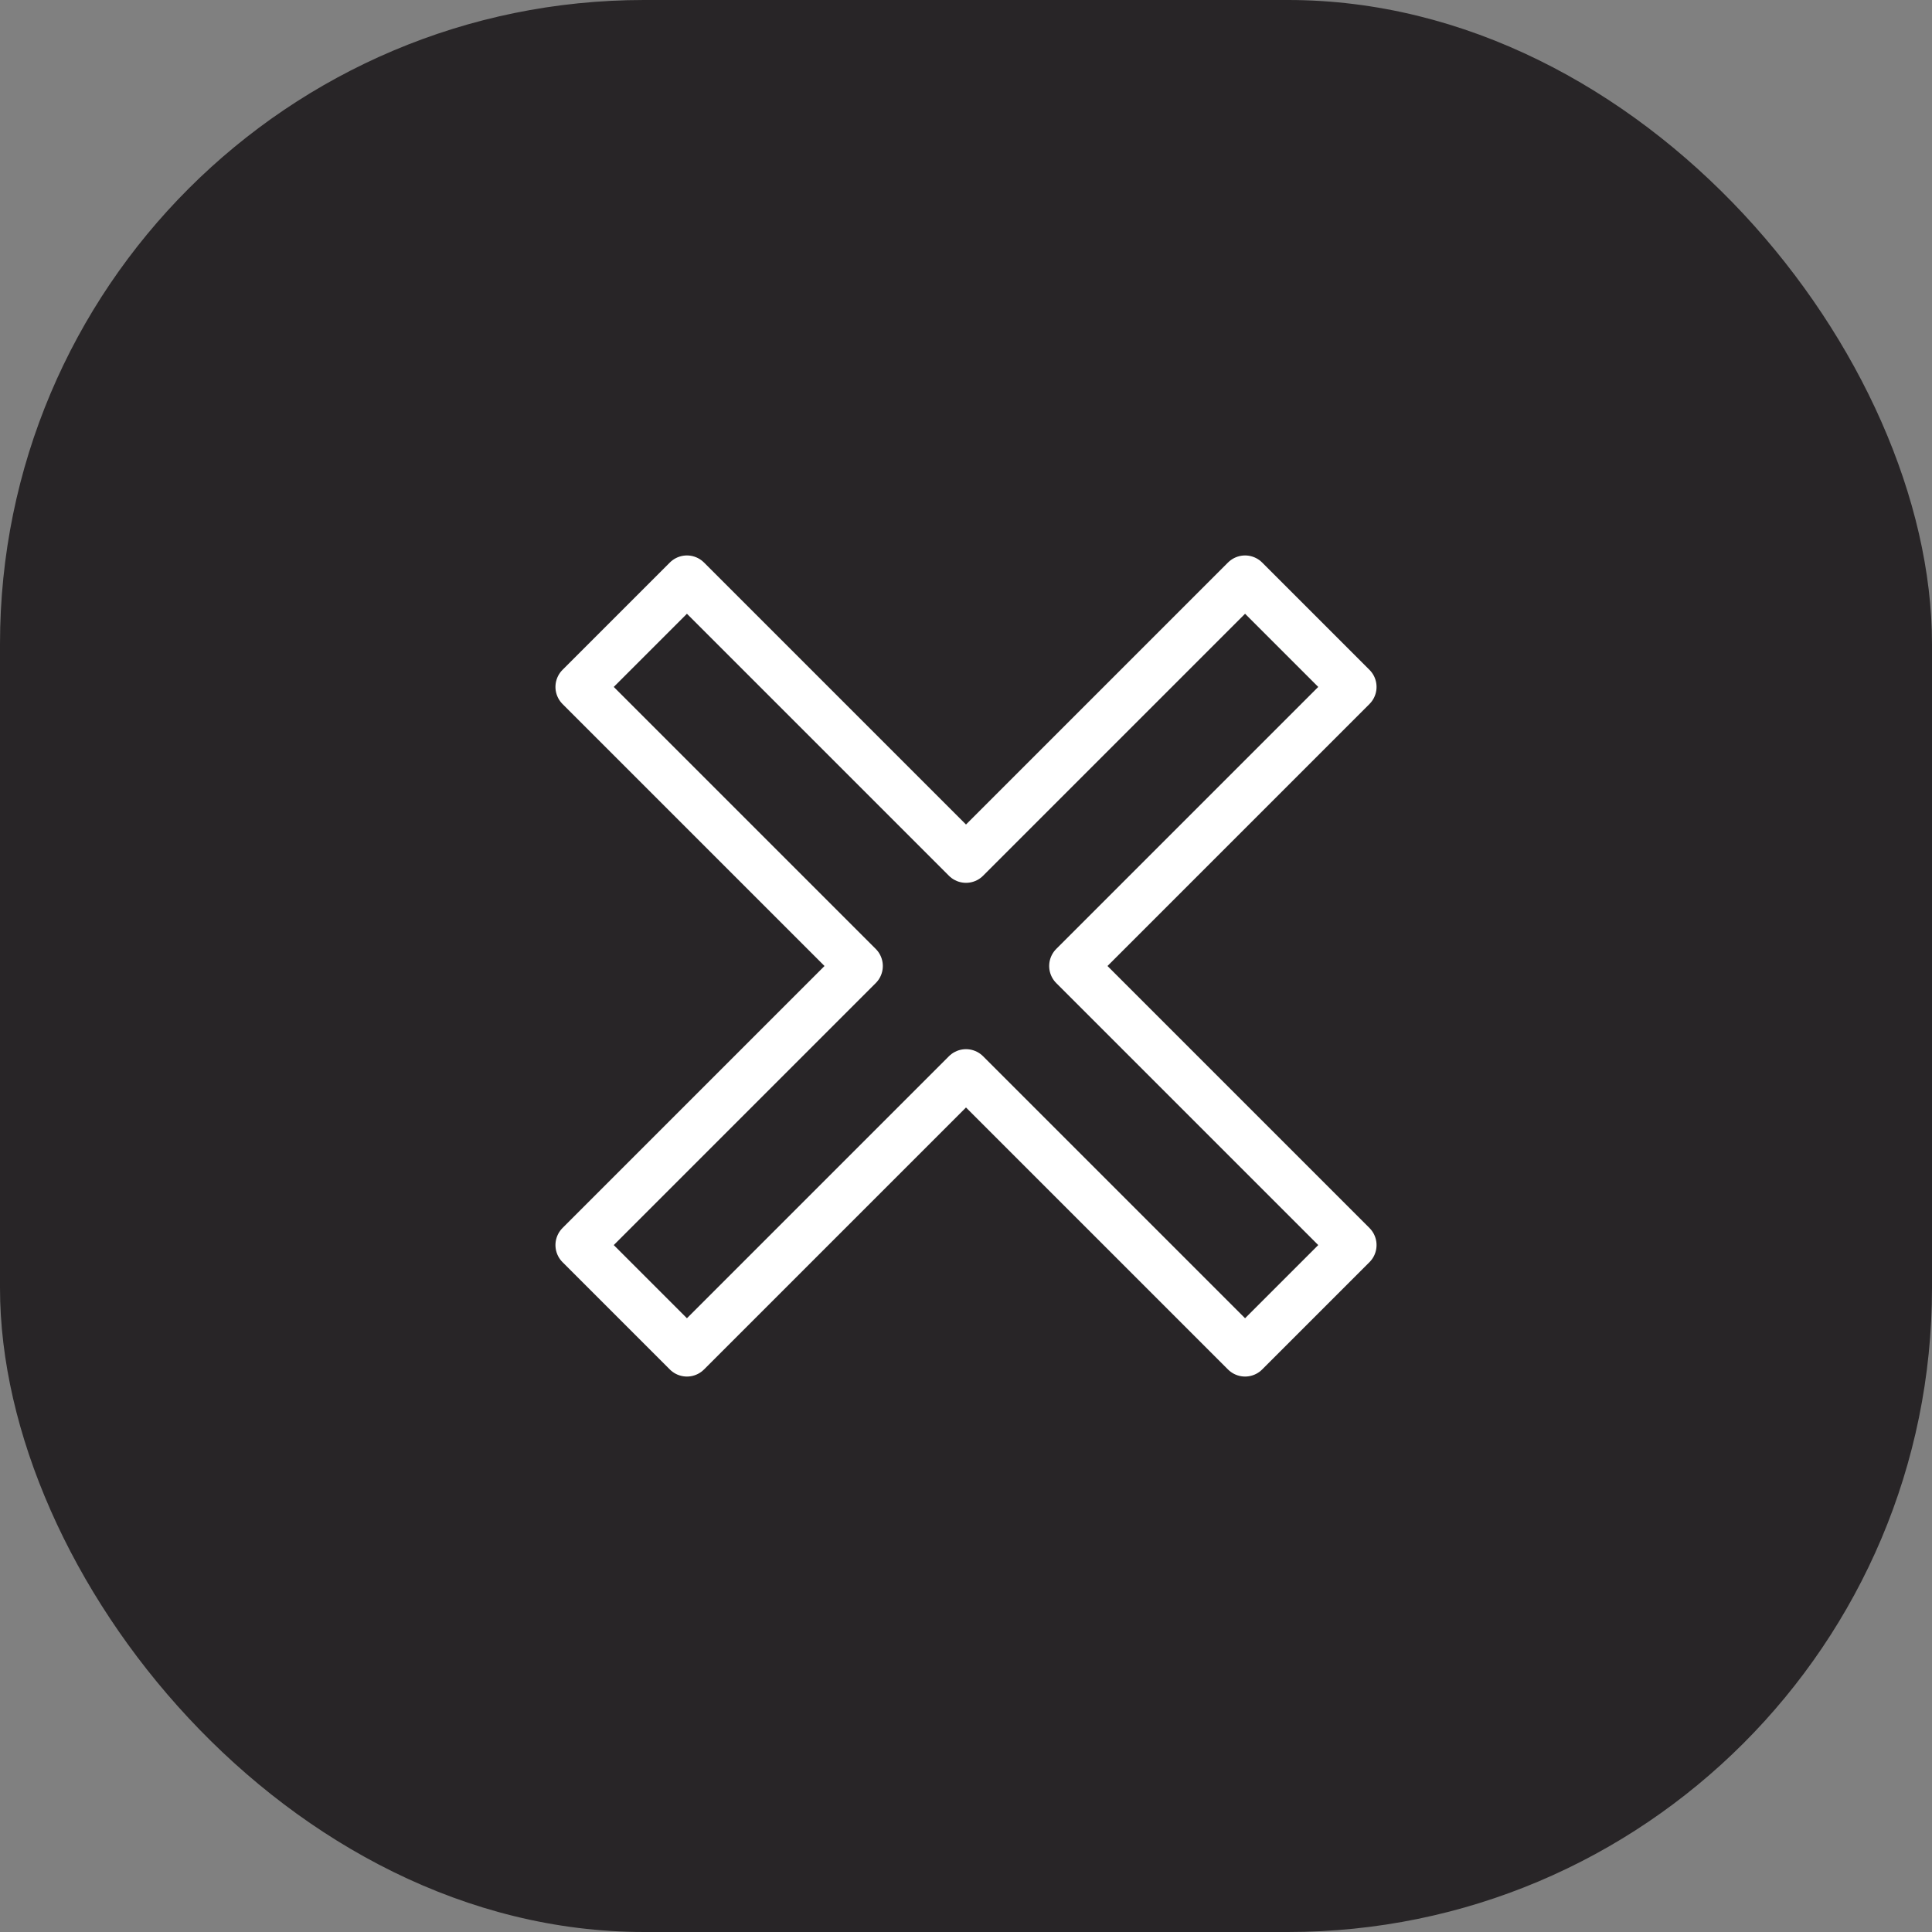
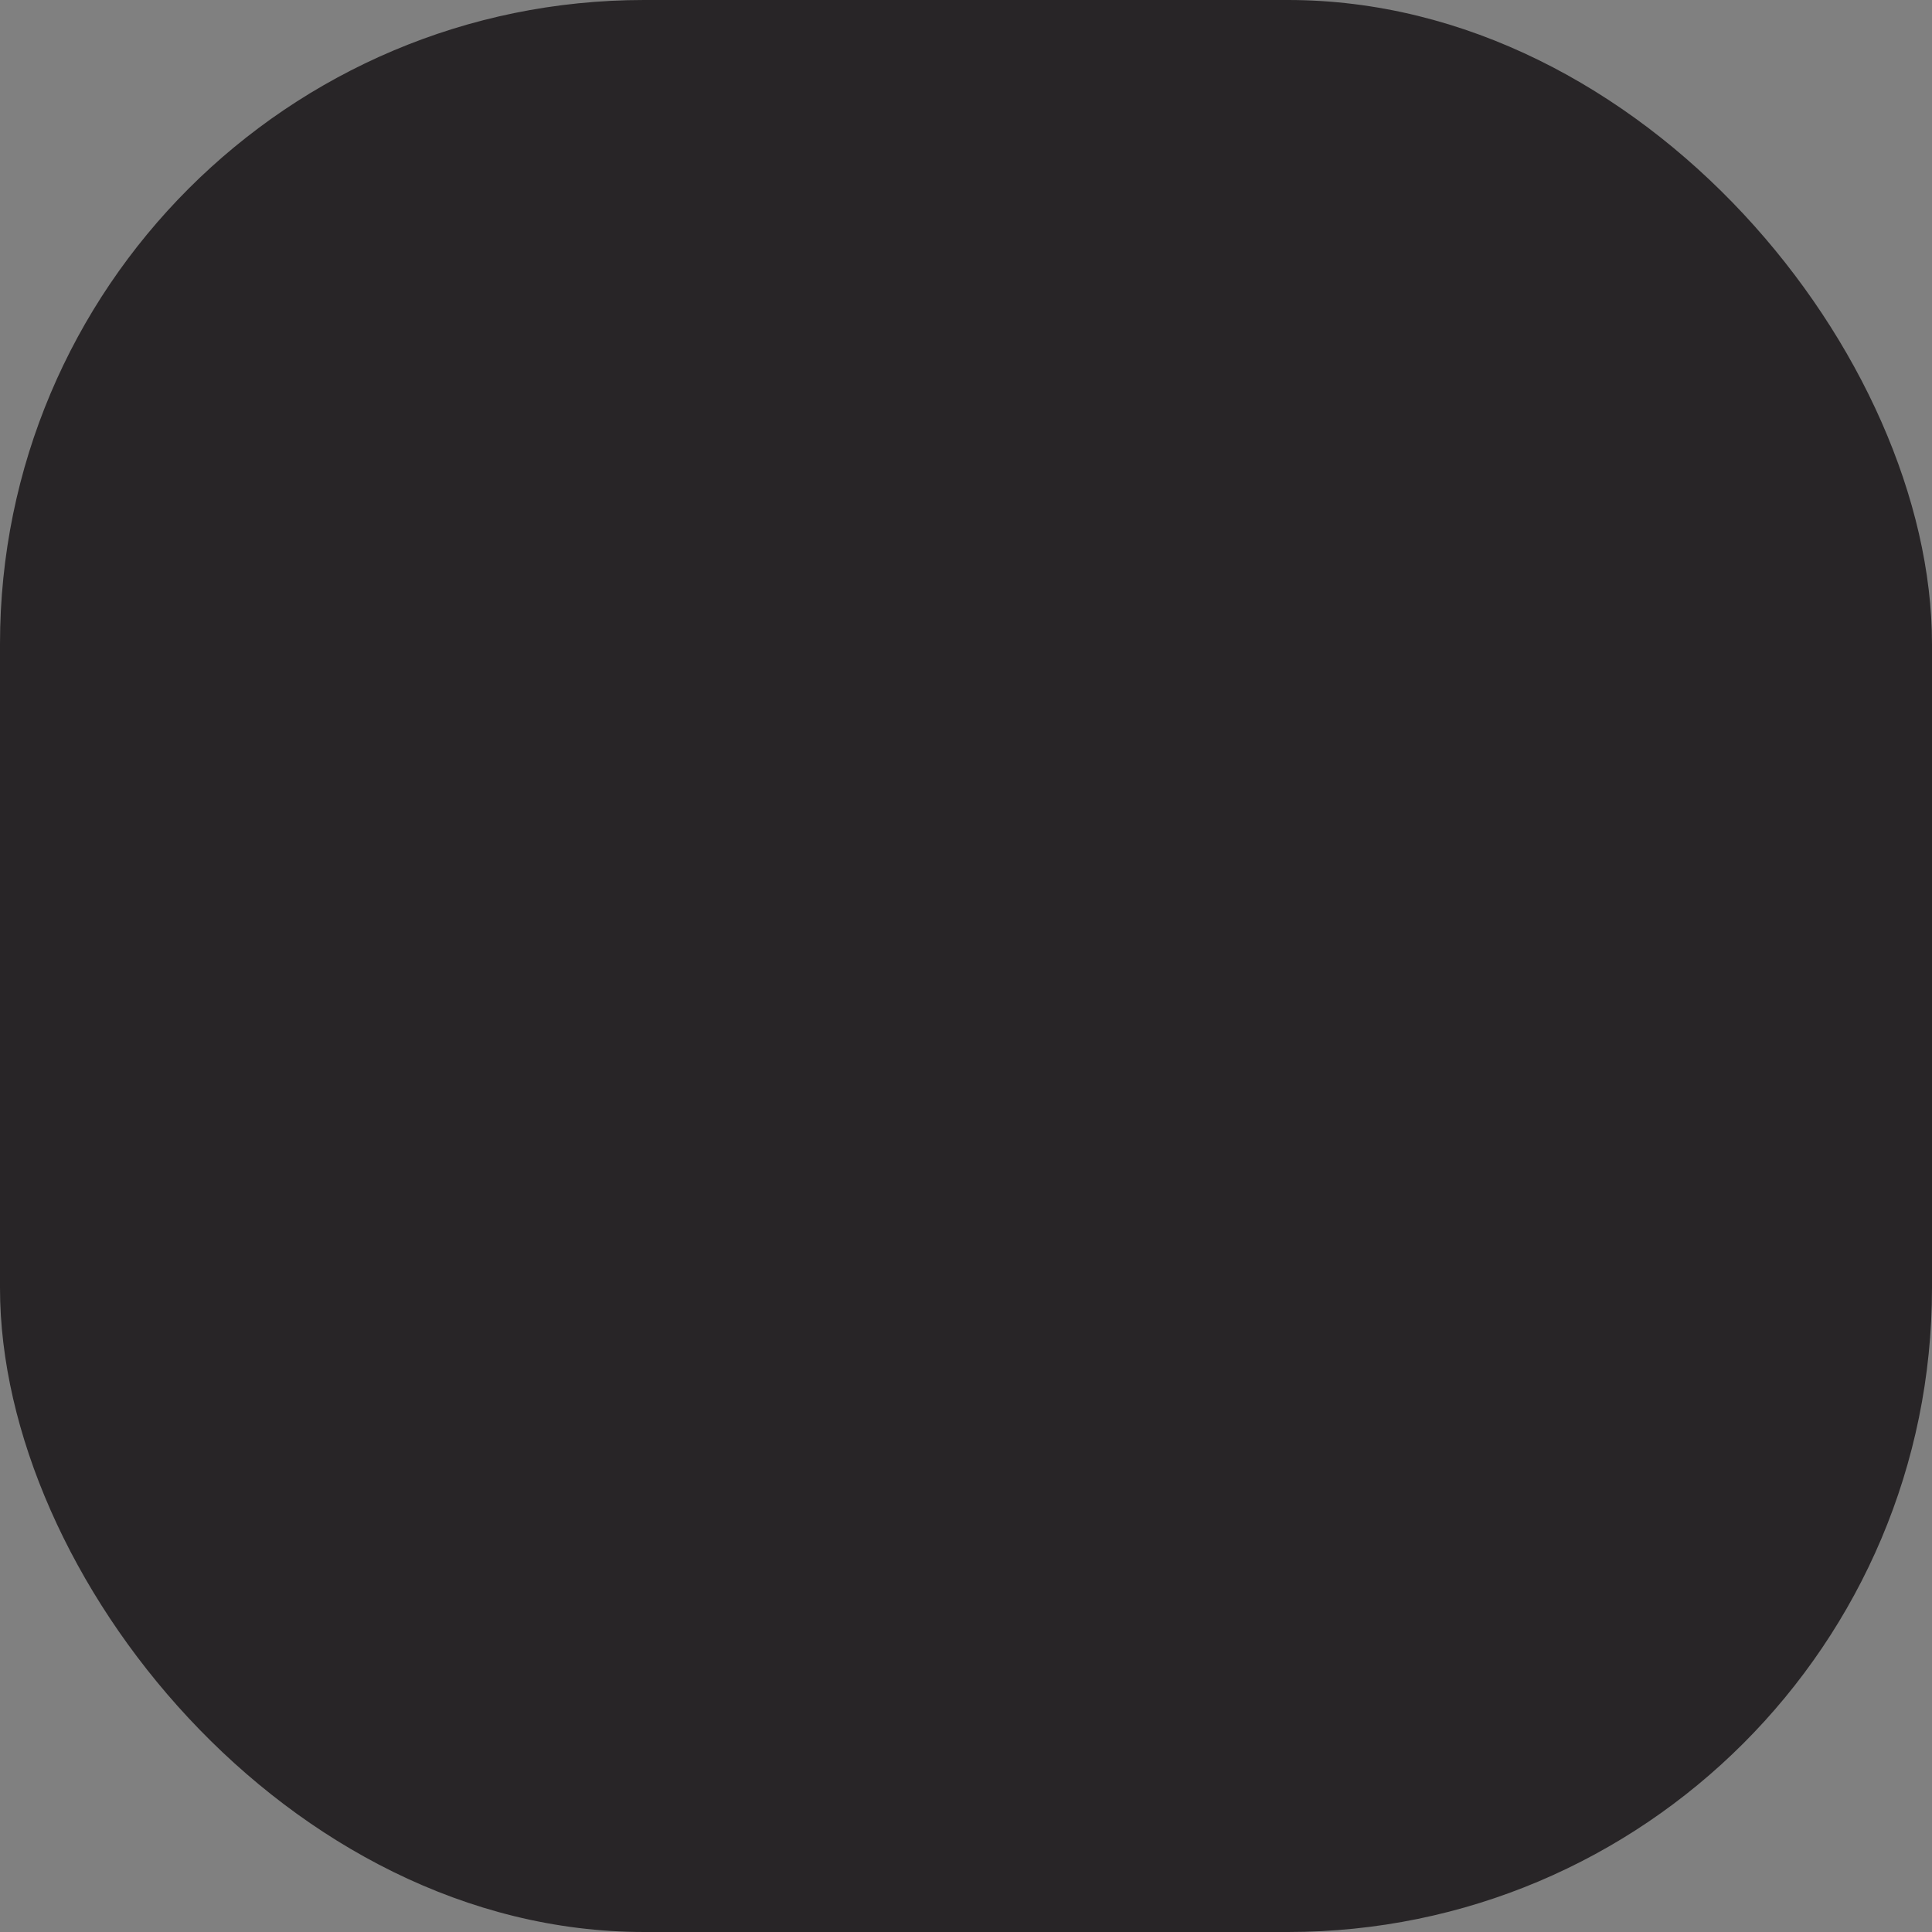
<svg xmlns="http://www.w3.org/2000/svg" width="60" height="60" viewBox="0 0 60 60" fill="none">
  <rect x="0" y="0" width="60" height="60" fill="#808080" stroke="none" />
  <rect width="60" height="60" rx="20" fill="#282527" />
-   <path fill-rule="evenodd" clip-rule="evenodd" d="M18 21.333L21.333 18L30 26.667L38.667 18L42 21.333L33.333 30L42 38.667L38.667 42L30 33.333L21.333 42L18 38.667L26.667 30L18 21.333Z" stroke="white" stroke-width="1.5" stroke-linejoin="round" />
</svg>